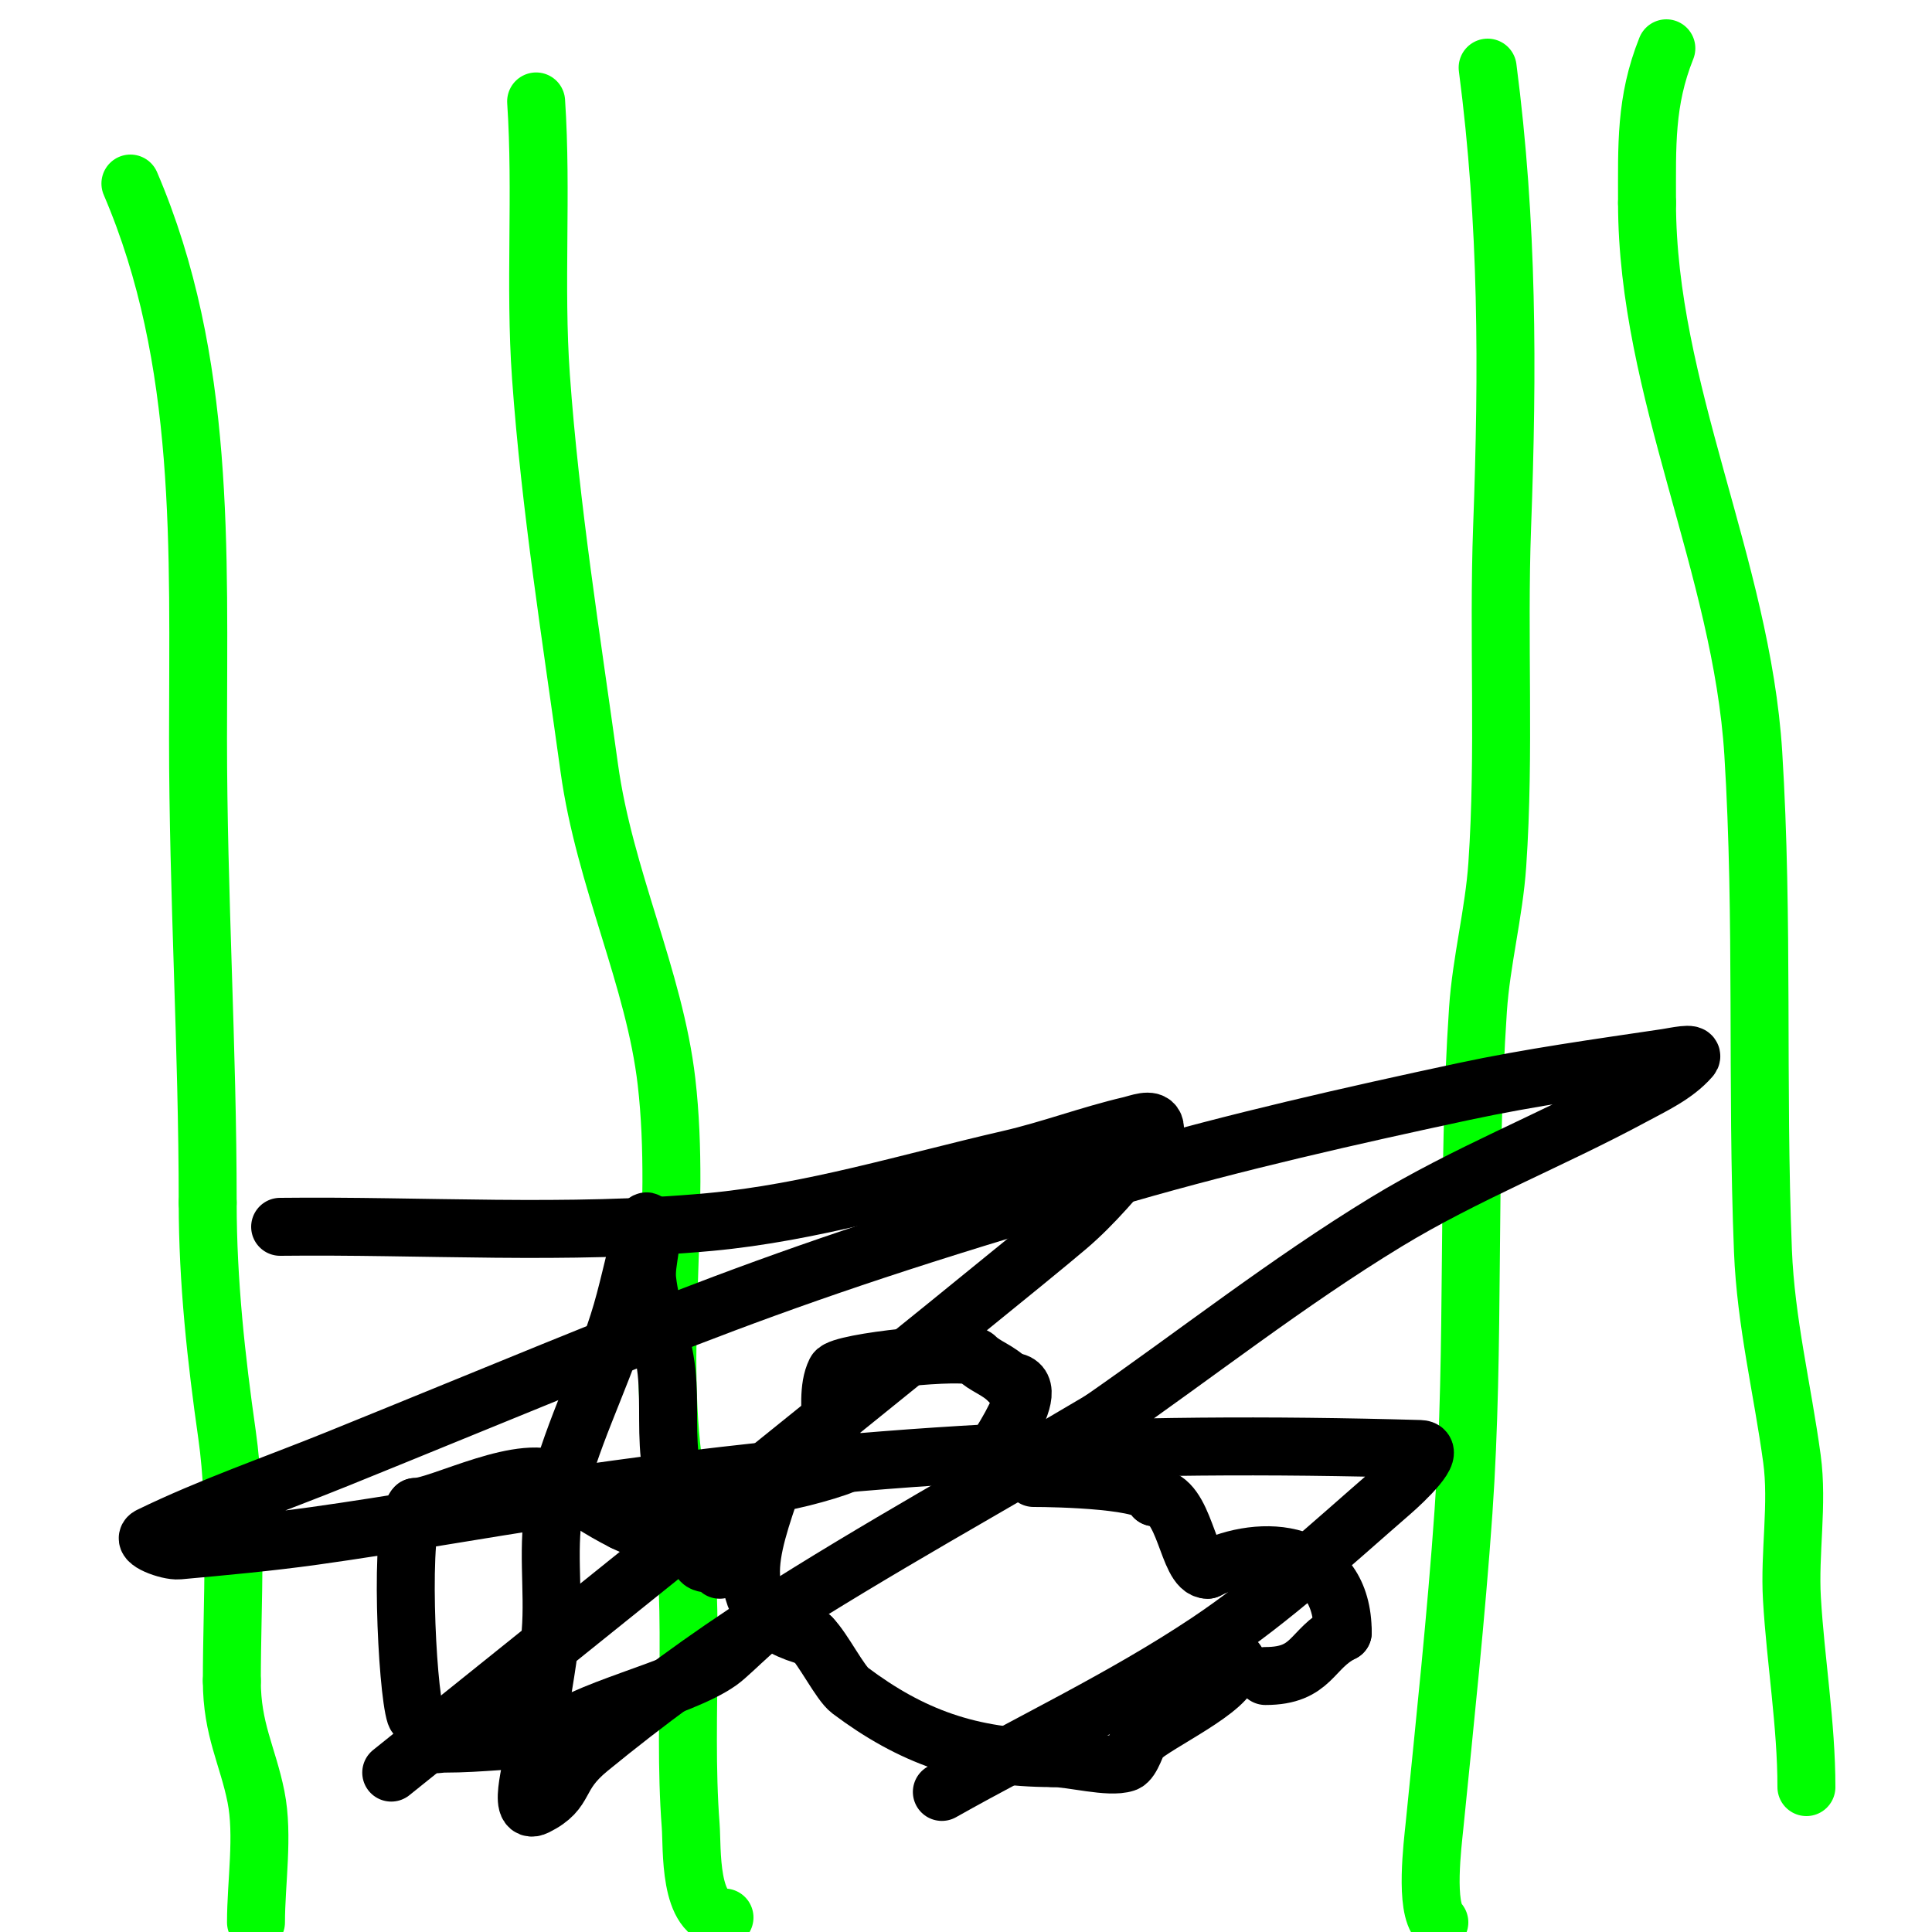
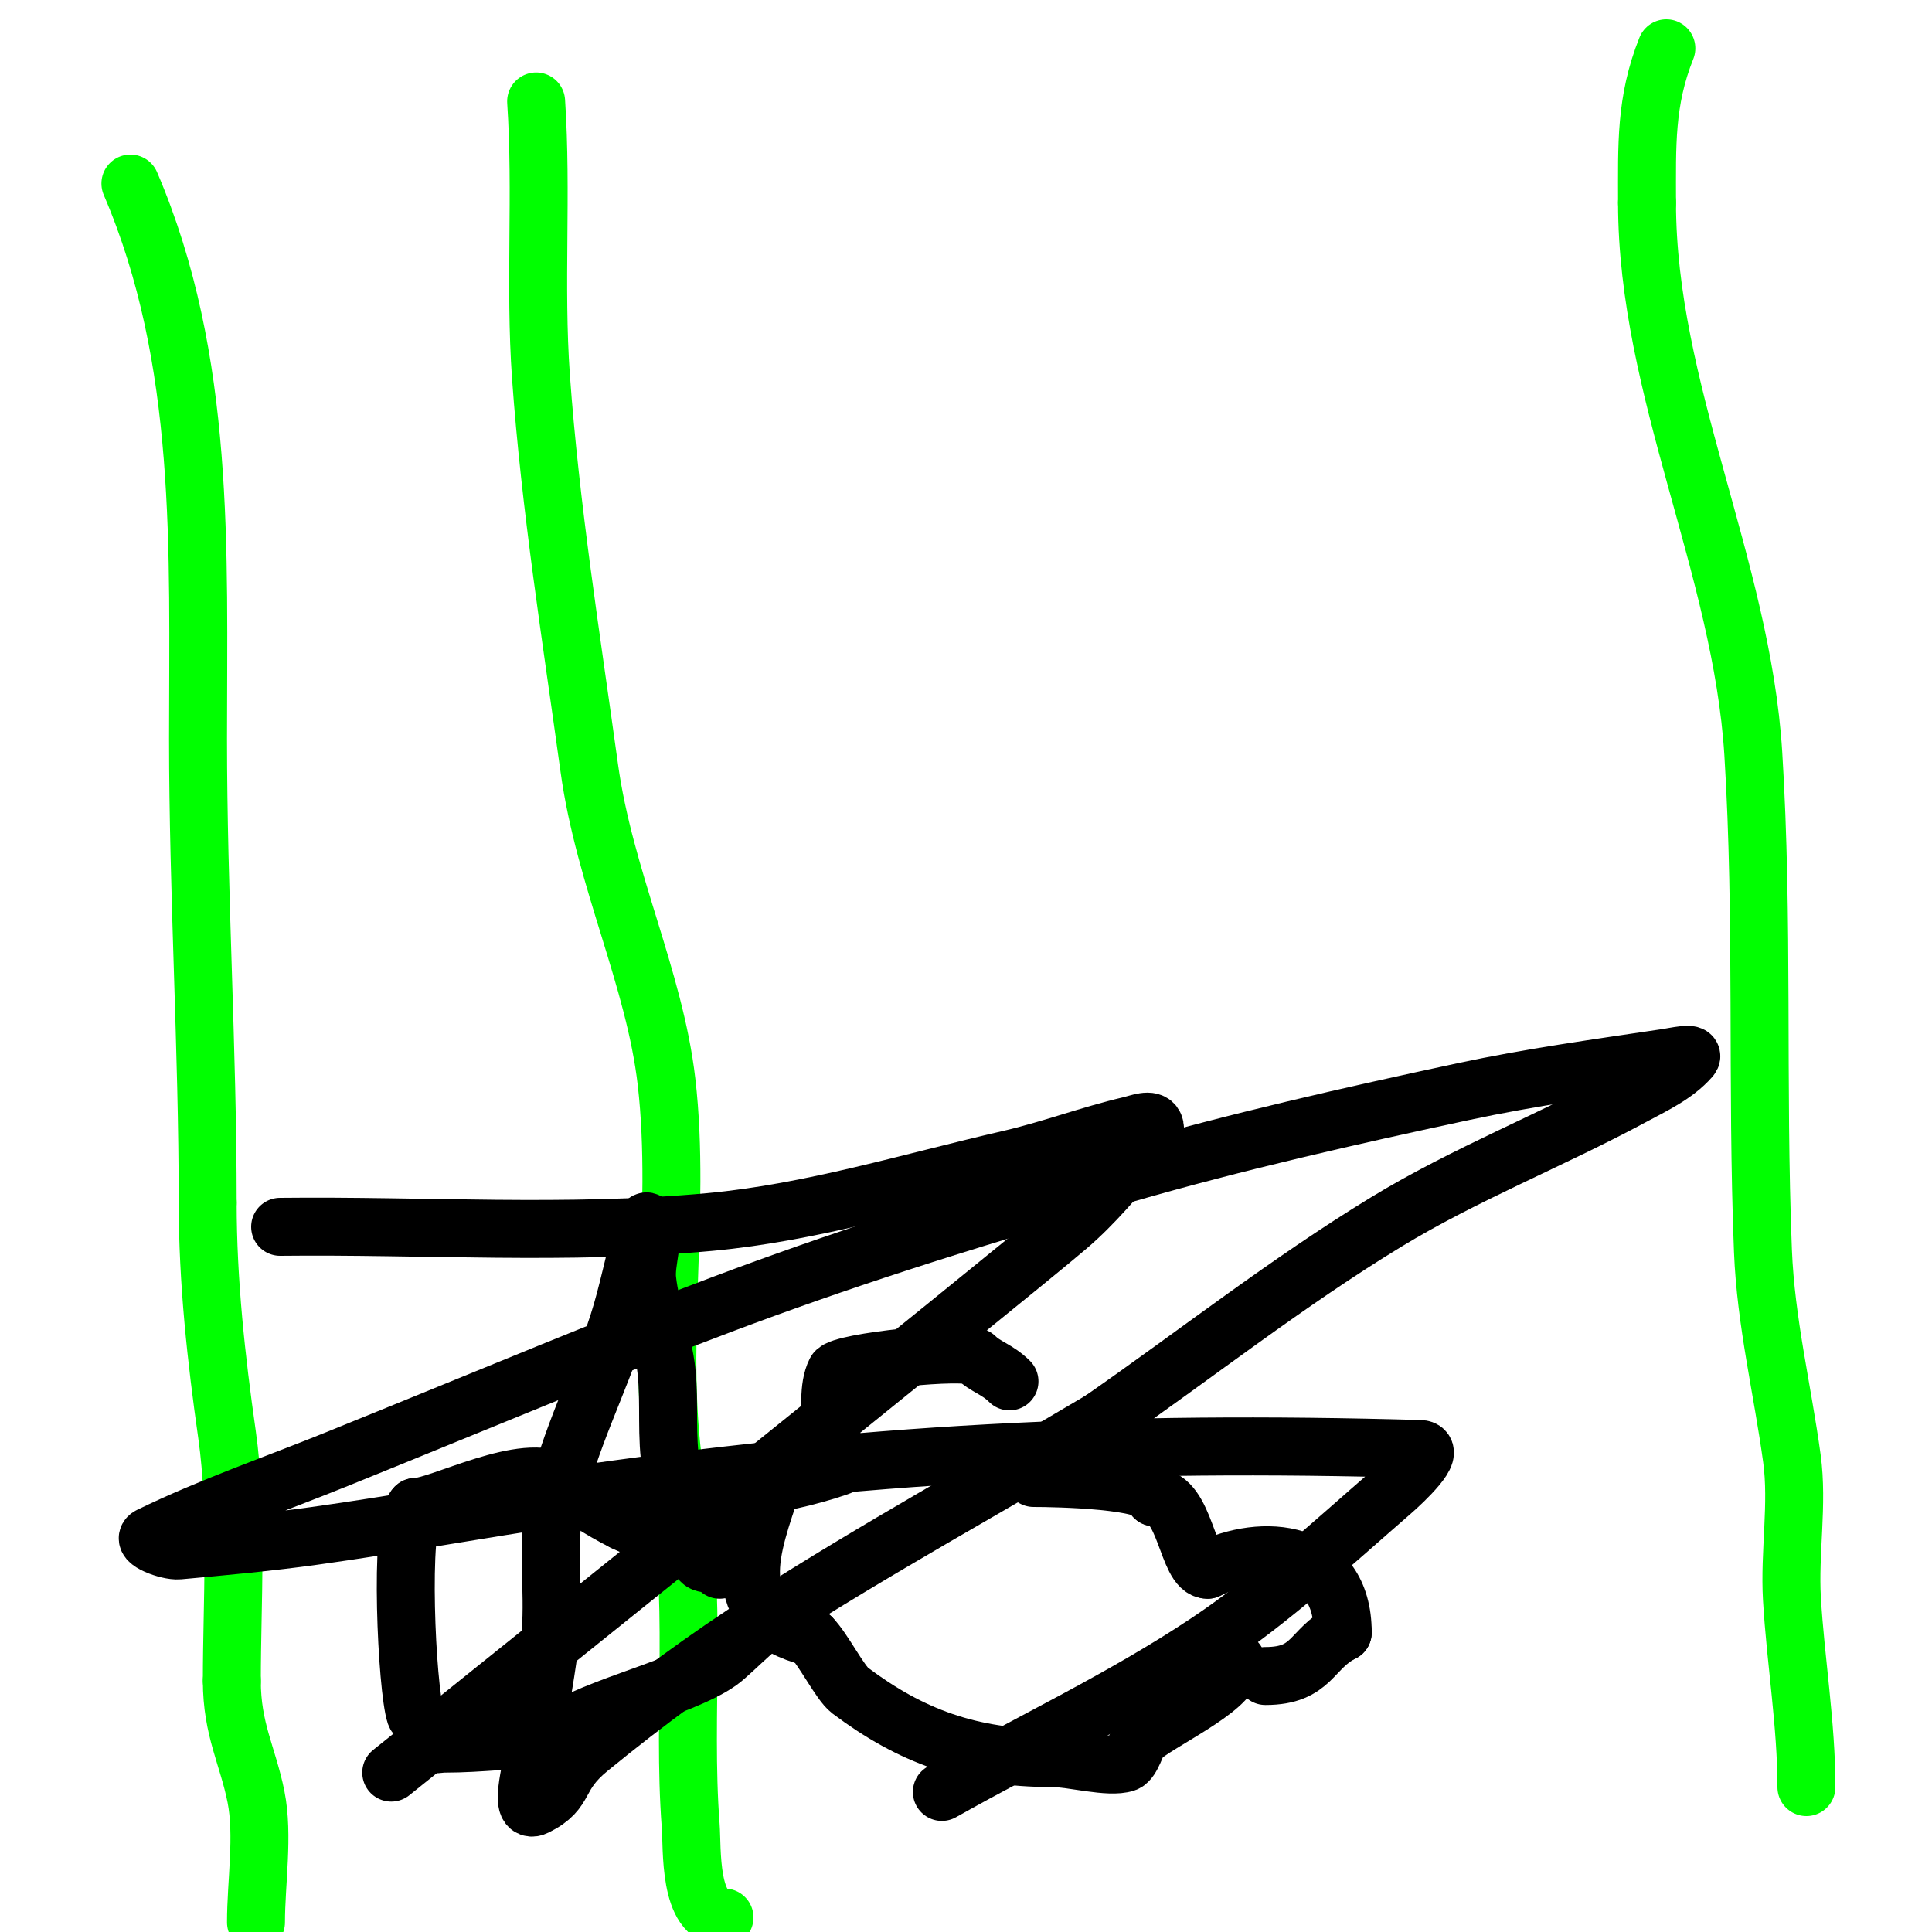
<svg xmlns="http://www.w3.org/2000/svg" viewBox="0 0 400 400" version="1.1">
  <g fill="none" stroke="#00ff00" stroke-width="12" stroke-linecap="round" stroke-linejoin="round">
    <path d="M53,398c0,-8.199 1.598,-18.011 0,-26c-1.696,-8.48 -5,-13.924 -5,-24" />
    <path d="M48,348c0,-16.07 1.268,-35.125 -1,-51c-2.222,-15.551 -4,-31.647 -4,-48" />
    <path d="M43,249c0,-32.084 -2,-64.017 -2,-96c0,-39.066 1.697,-78.375 -14,-115" />
    <path d="M150,397c-7.502,0 -6.643,-14.362 -7,-19c-1.794,-23.324 1.635,-47.825 -3,-71" />
    <path d="M140,307c-4.521,-27.127 1.16,-55.615 -2,-83c-2.475,-21.454 -12.849,-42.152 -16,-65c-3.693,-26.774 -8.081,-54.136 -10,-81c-1.351,-18.918 0.265,-38.021 -1,-57" />
-     <path d="M298,398c-3.057,-3.057 -1.377,-16.228 -1,-20c2.147,-21.468 4.495,-43.424 6,-65c2.409,-34.522 0.658,-69.457 3,-104c0.682,-10.065 3.311,-19.935 4,-30c1.595,-23.281 0.136,-46.68 1,-70c1.199,-32.377 1.202,-62.782 -3,-95" />
    <path d="M374,370c0,-12.984 -2.236,-26.007 -3,-39c-0.559,-9.504 1.285,-19.579 0,-29c-1.961,-14.381 -5.411,-28.279 -6,-43c-1.371,-34.277 0.142,-68.734 -2,-103c-2.419,-38.699 -22,-75.359 -22,-114" />
    <path d="M341,42c0,-11.849 -0.394,-21.015 4,-32" />
  </g>
  <g fill="none" stroke="#000000" stroke-width="12" stroke-linecap="round" stroke-linejoin="round">
    <path d="M214,306c4.557,0 25,0.39 25,4" />
    <path d="M239,310c6.424,0 6.806,15 11,15" />
    <path d="M250,325c11.307,-5.654 28,-4.399 28,13" />
    <path d="M278,338c-6.631,3.316 -6.175,9 -16,9" />
-     <path d="M262,347" />
-     <path d="M203,306c0,-2.145 14.673,-20 6,-20" />
    <path d="M209,286c-2.532,-2.532 -5.027,-3.027 -7,-5c-1.777,-1.777 -27.975,0.95 -29,3c-1.63,3.26 -1,8.108 -1,12" />
    <path d="M172,296c0,4.28 3,5.604 3,7" />
    <path d="M175,303c0,0.537 -11.813,4 -15,4" />
    <path d="M160,307c-4.502,13.505 -10.159,27.46 8,32" />
    <path d="M168,339c2.466,2.466 5.939,9.455 8,11c12.548,9.411 24.792,14 42,14" />
    <path d="M218,364c4.013,0 11.63,2.123 15,1c1.343,-0.448 2.366,-4.366 3,-5c3.244,-3.244 19,-10.351 19,-15" />
    <path d="M255,345c0.471,0 1,-0.529 1,-1" />
    <path d="M162,334c-2.989,0 -10.068,7.906 -13,10c-8.15,5.821 -29.071,10.071 -35,16" />
    <path d="M114,360c-7.382,0 -14.401,1 -22,1c-1.58,0 -3,0.706 -3,-1" />
    <path d="M89,360l1,-1" />
    <path d="M90,360c0,-3.421 -3.674,-4.021 -4,-5c-1.762,-5.285 -3.423,-39.577 0,-43" />
    <path d="M86,312c4.978,0 22.861,-9.759 30,-5c4.468,2.978 8.162,5.581 13,8" />
    <path d="M129,315c4.598,2.299 14.791,6 19,6" />
    <path d="M149,325c0,-1.963 -3.288,-0.576 -4,-2c-2.477,-4.955 -4.994,-13.301 -6,-19c-1.16,-6.573 -0.301,-13.362 -1,-20c-0.678,-6.437 -3.285,-12.567 -4,-19c-0.442,-3.976 1.789,-8.422 0,-12c-0.333,-0.667 -0.795,1.283 -1,2c-1.799,6.297 -2.996,12.765 -5,19c-4,12.445 -10.206,24.23 -13,37c-1.925,8.798 -0.267,18.024 -1,27c-0.602,7.377 -2.368,14.626 -3,22c-0.399,4.65 -4.174,16.087 0,14c6.679,-3.339 3.802,-6.111 11,-12c11.817,-9.668 24.149,-18.756 37,-27c22.519,-14.446 46,-27.333 69,-41" />
    <path d="M228,294c19.667,-13.667 38.546,-28.542 59,-41c16.297,-9.926 34.208,-16.937 51,-26c4.231,-2.283 8.834,-4.382 12,-8c1.098,-1.254 -3.352,-0.246 -5,0c-14.038,2.091 -28.122,4.026 -42,7c-23.479,5.031 -46.929,10.345 -70,17c-74.066,21.365 -93.132,30.691 -163,59c-13.023,5.277 -26.368,9.846 -39,16c-2.01,0.979 3.773,3.202 6,3c9.348,-0.85 18.703,-1.705 28,-3c17.043,-2.373 33.977,-5.484 51,-8c62.208,-9.196 115.093,-11.797 178,-10c3.604,0.103 -3.275,6.639 -6,9c-12.353,10.706 -24.399,21.932 -38,31c-17.51,11.674 -36.667,20.667 -55,31" />
    <path d="M81,367c21.977,-17.654 125.775,-100.893 140,-113c5.567,-4.738 10.242,-10.449 15,-16c1.265,-1.476 3.722,-3.195 3,-5c-0.619,-1.547 -3.377,-0.379 -5,0c-8.427,1.966 -16.566,5.061 -25,7c-20.579,4.731 -40.974,11.051 -62,13c-29.542,2.739 -59.333,0.667 -89,1" />
  </g>
</svg>